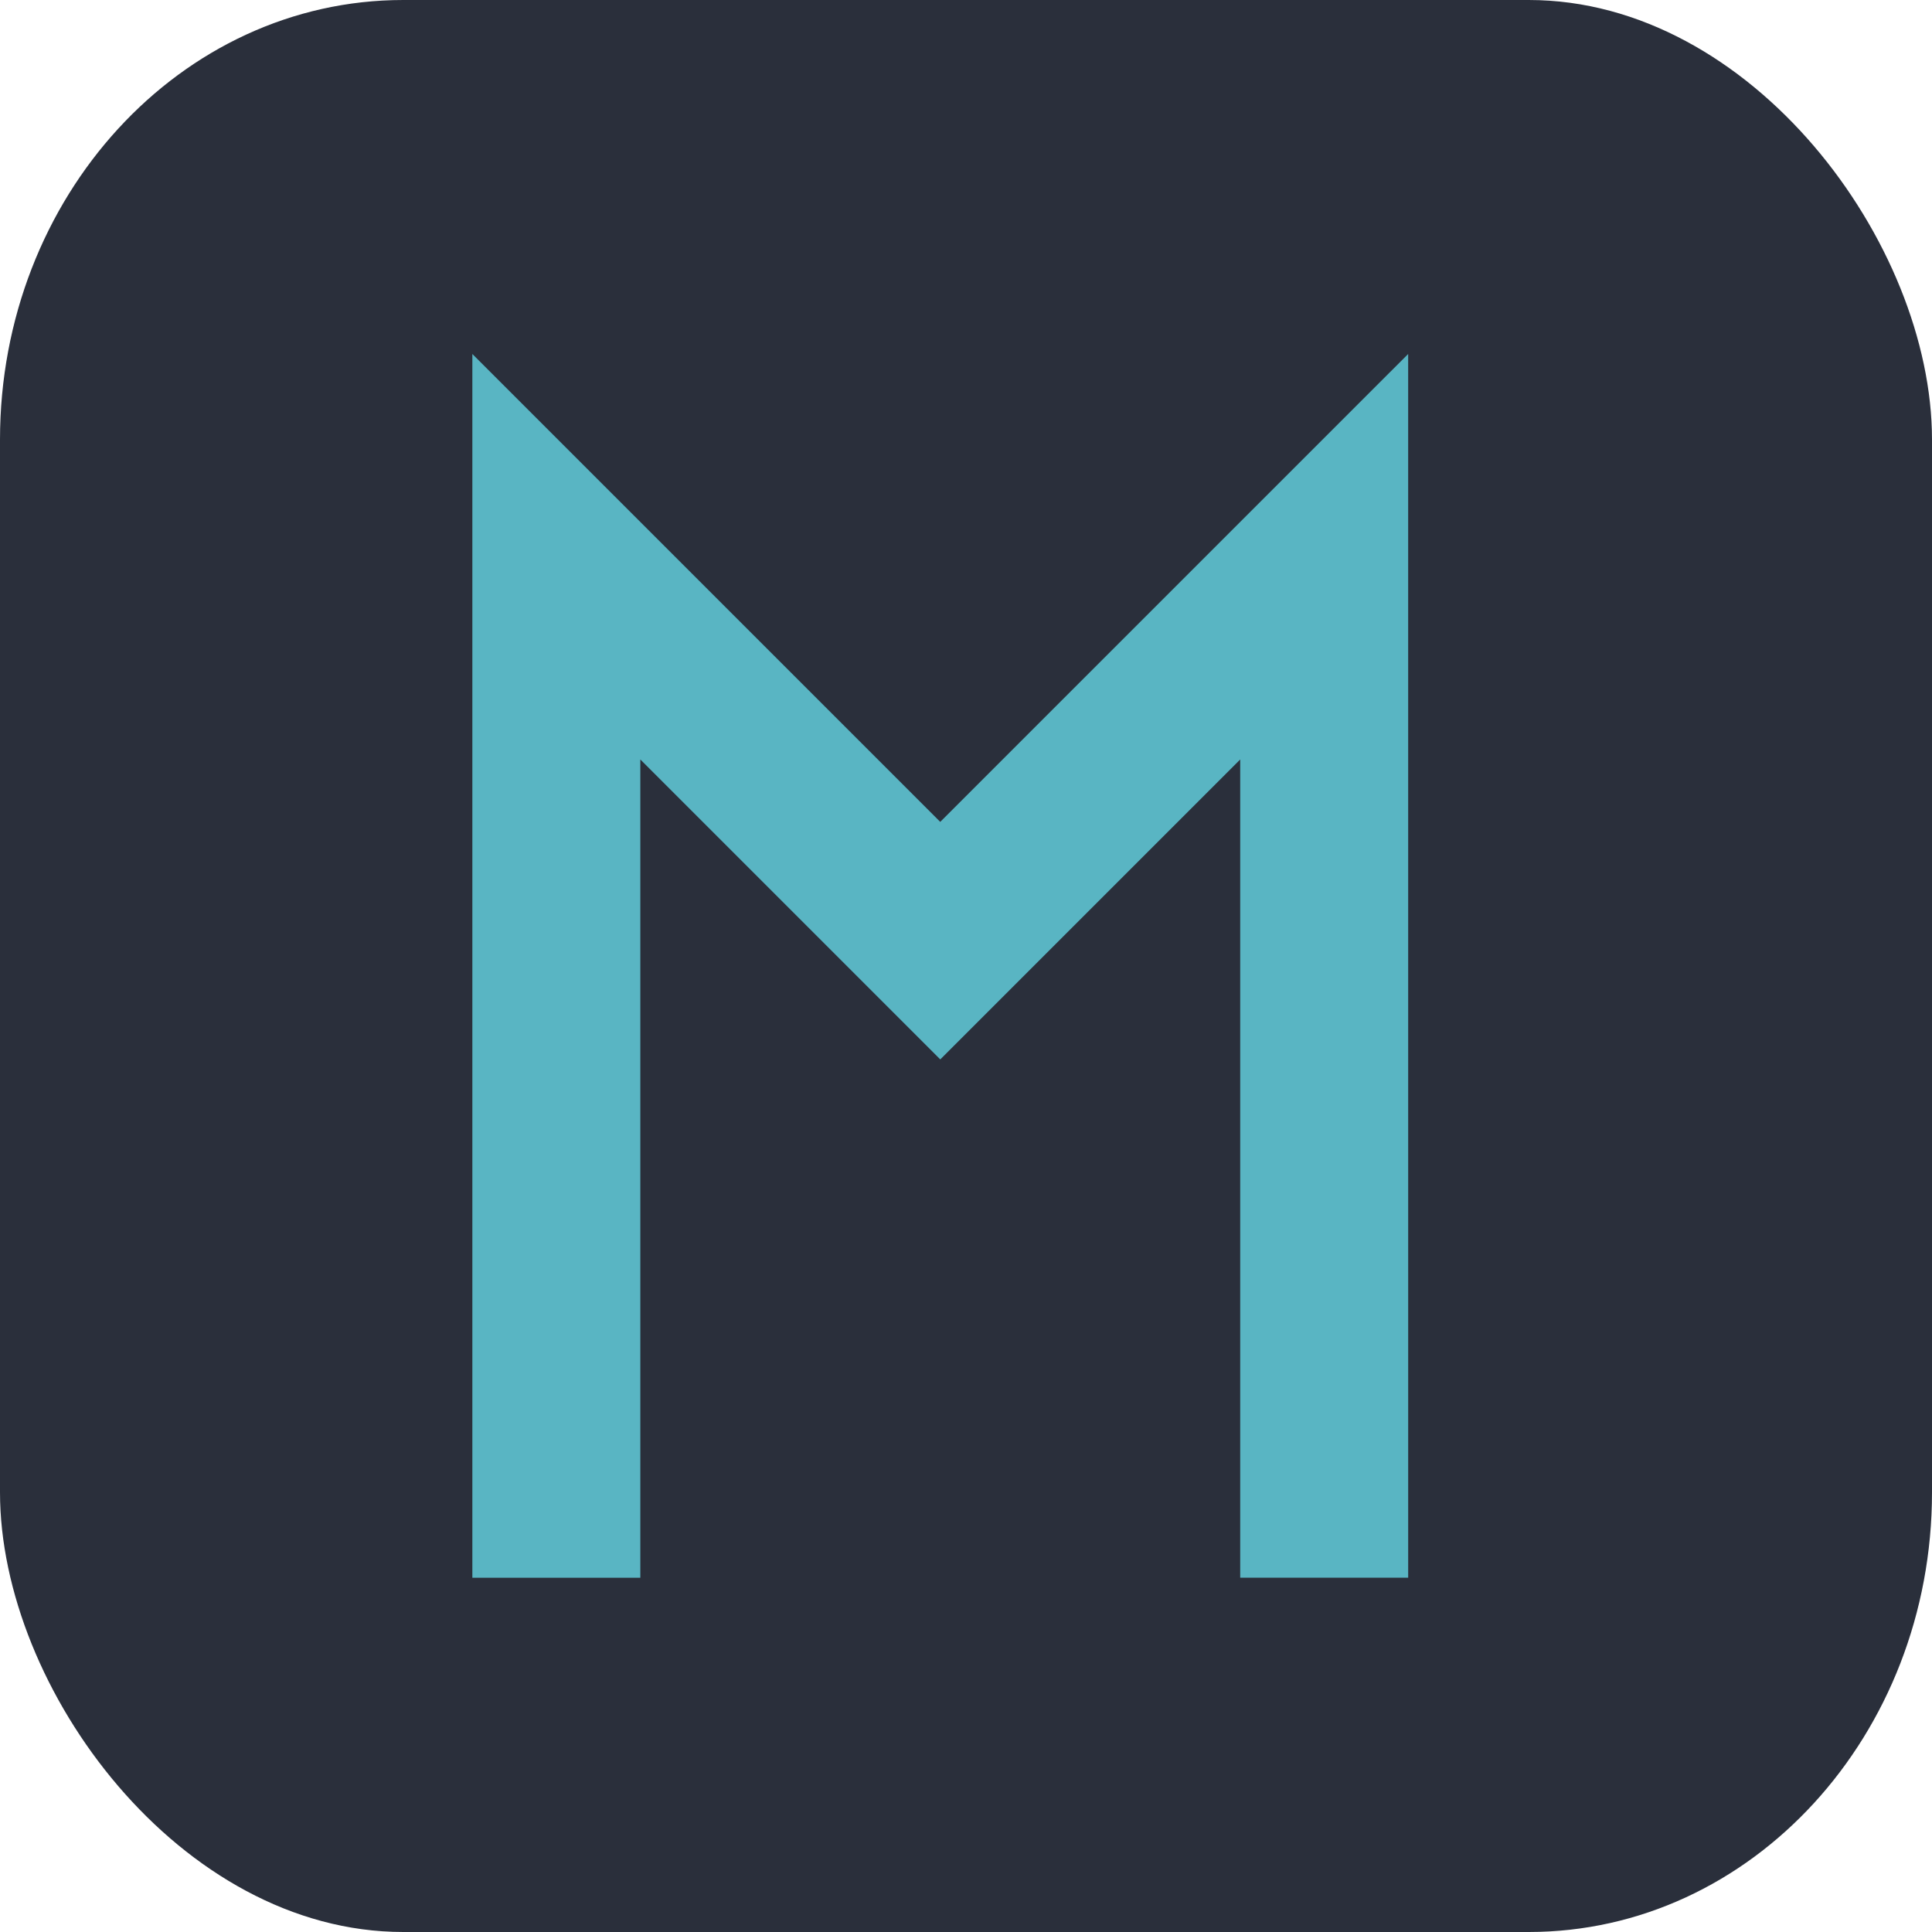
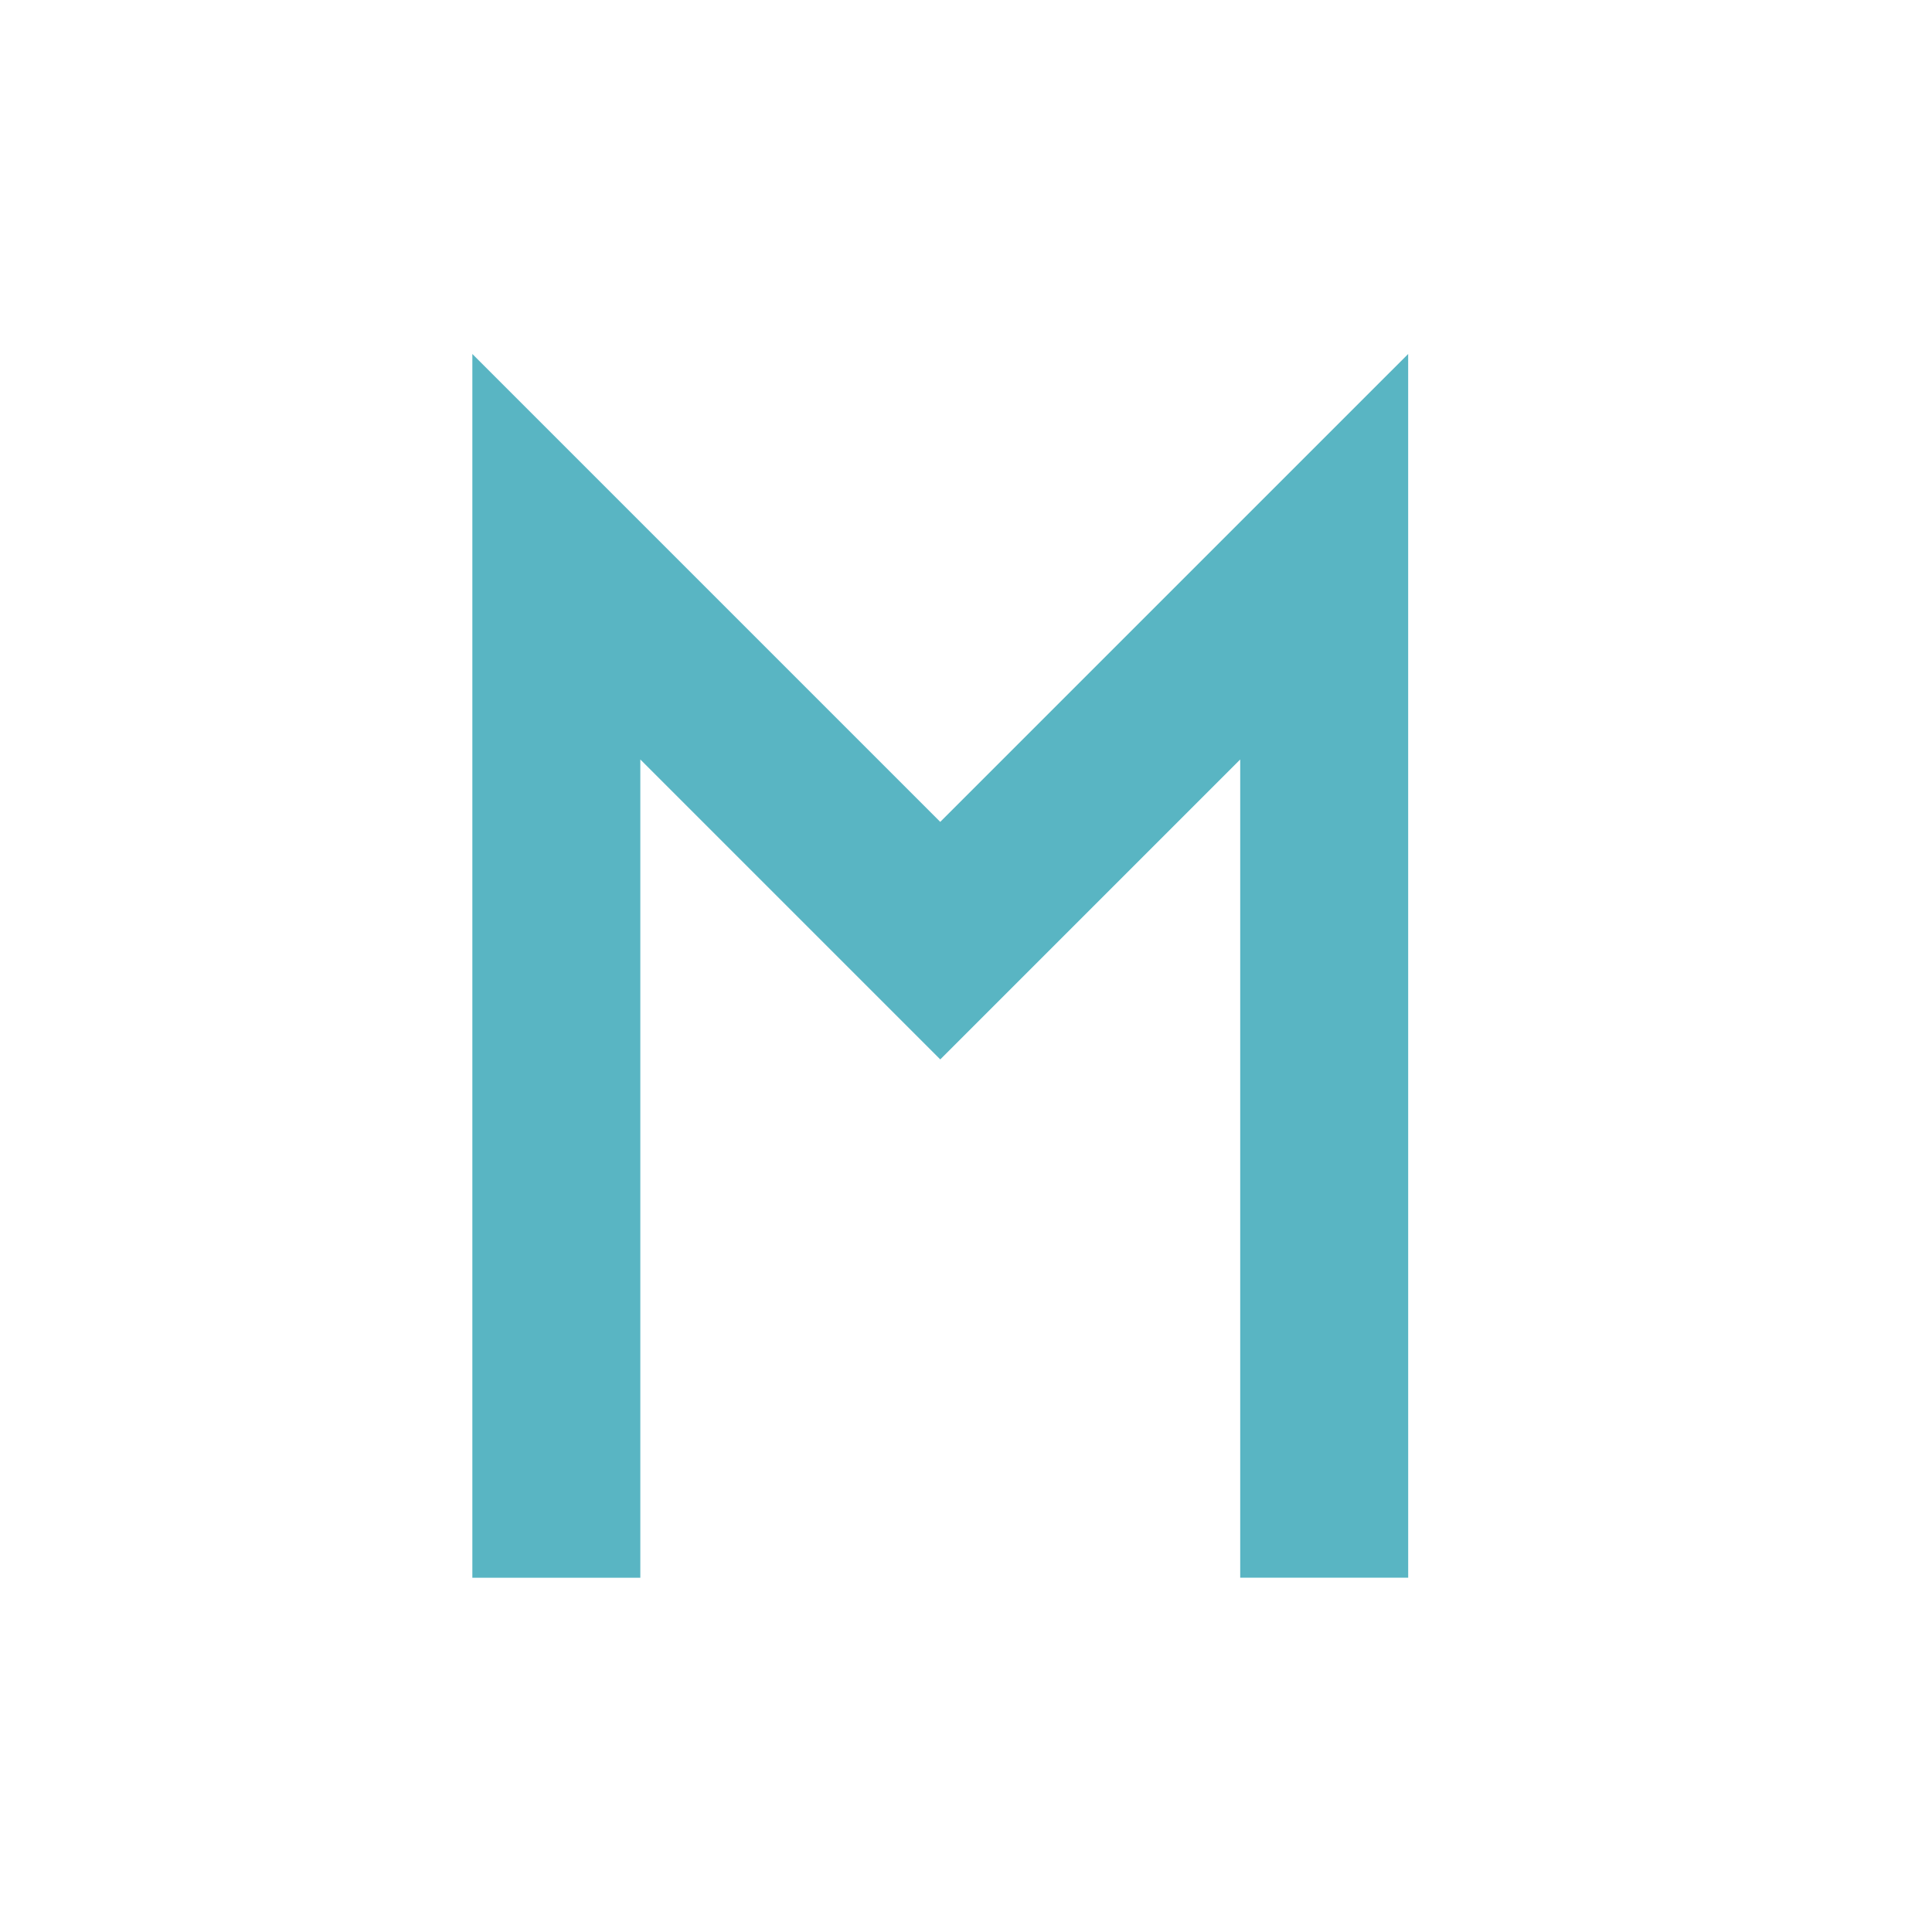
<svg xmlns="http://www.w3.org/2000/svg" xmlns:ns1="http://www.inkscape.org/namespaces/inkscape" xmlns:ns2="http://sodipodi.sourceforge.net/DTD/sodipodi-0.dtd" version="1.1" width="256" height="256">
  <svg width="256" height="256" viewBox="0 0 256 256" version="1.1" id="SvgjsSvg1015" ns1:version="1.2 (dc2aedaf03, 2022-05-15)" ns2:docname="favicon_plain.svg">
    <ns2:namedview id="SvgjsSodipodi:namedview1014" pagecolor="#ffffff" bordercolor="#666666" borderopacity="1.0" ns1:showpageshadow="2" ns1:pageopacity="0.0" ns1:pagecheckerboard="0" ns1:deskcolor="#d1d1d1" ns1:document-units="px" showgrid="false" showguides="true" ns1:zoom="0.74564395" ns1:cx="425.13588" ns1:cy="91.196341" ns1:window-width="1920" ns1:window-height="1017" ns1:window-x="-8" ns1:window-y="-8" ns1:window-maximized="1" ns1:current-layer="layer1">
      <ns2:guide position="-70.258,316.677" orientation="0.707,-0.707" id="SvgjsSodipodi:guide1013" ns1:locked="false" />
    </ns2:namedview>
    <defs id="SvgjsDefs1012" />
    <g ns1:label="Layer 1" ns1:groupmode="layer" id="SvgjsG1011" transform="translate(-79.839,-30.871)">
-       <rect style="opacity:0.99;fill:#292e3a;fill-opacity:1;stroke:#ffffff;stroke-width:0;stroke-linejoin:round" id="SvgjsRect1010" width="256" height="256" x="79.839" y="30.871" rx="53.435" ry="58.262" />
      <g aria-label="M" id="SvgjsG1009" style="font-size:50.8px;line-height:1.25;letter-spacing:0px;word-spacing:0px;fill:#59b5c3;stroke-width:1.665" transform="matrix(3.192,0,0,3.192,-175.029,-67.678)">
        <path d="M 138.301,45.568 118.877,64.991 99.454,45.568 v 50.8 h 6.973 V 62.401 l 12.451,12.451 12.451,-12.451 v 33.966 h 6.973 z" style="font-family:'FN OCTAHEDRON';-inkscape-font-specification:'FN OCTAHEDRON, Normal'" id="SvgjsPath1008" />
      </g>
    </g>
  </svg>
  <style>@media (prefers-color-scheme: light) { :root { filter: none; } }
@media (prefers-color-scheme: dark) { :root { filter: none; } }
</style>
</svg>